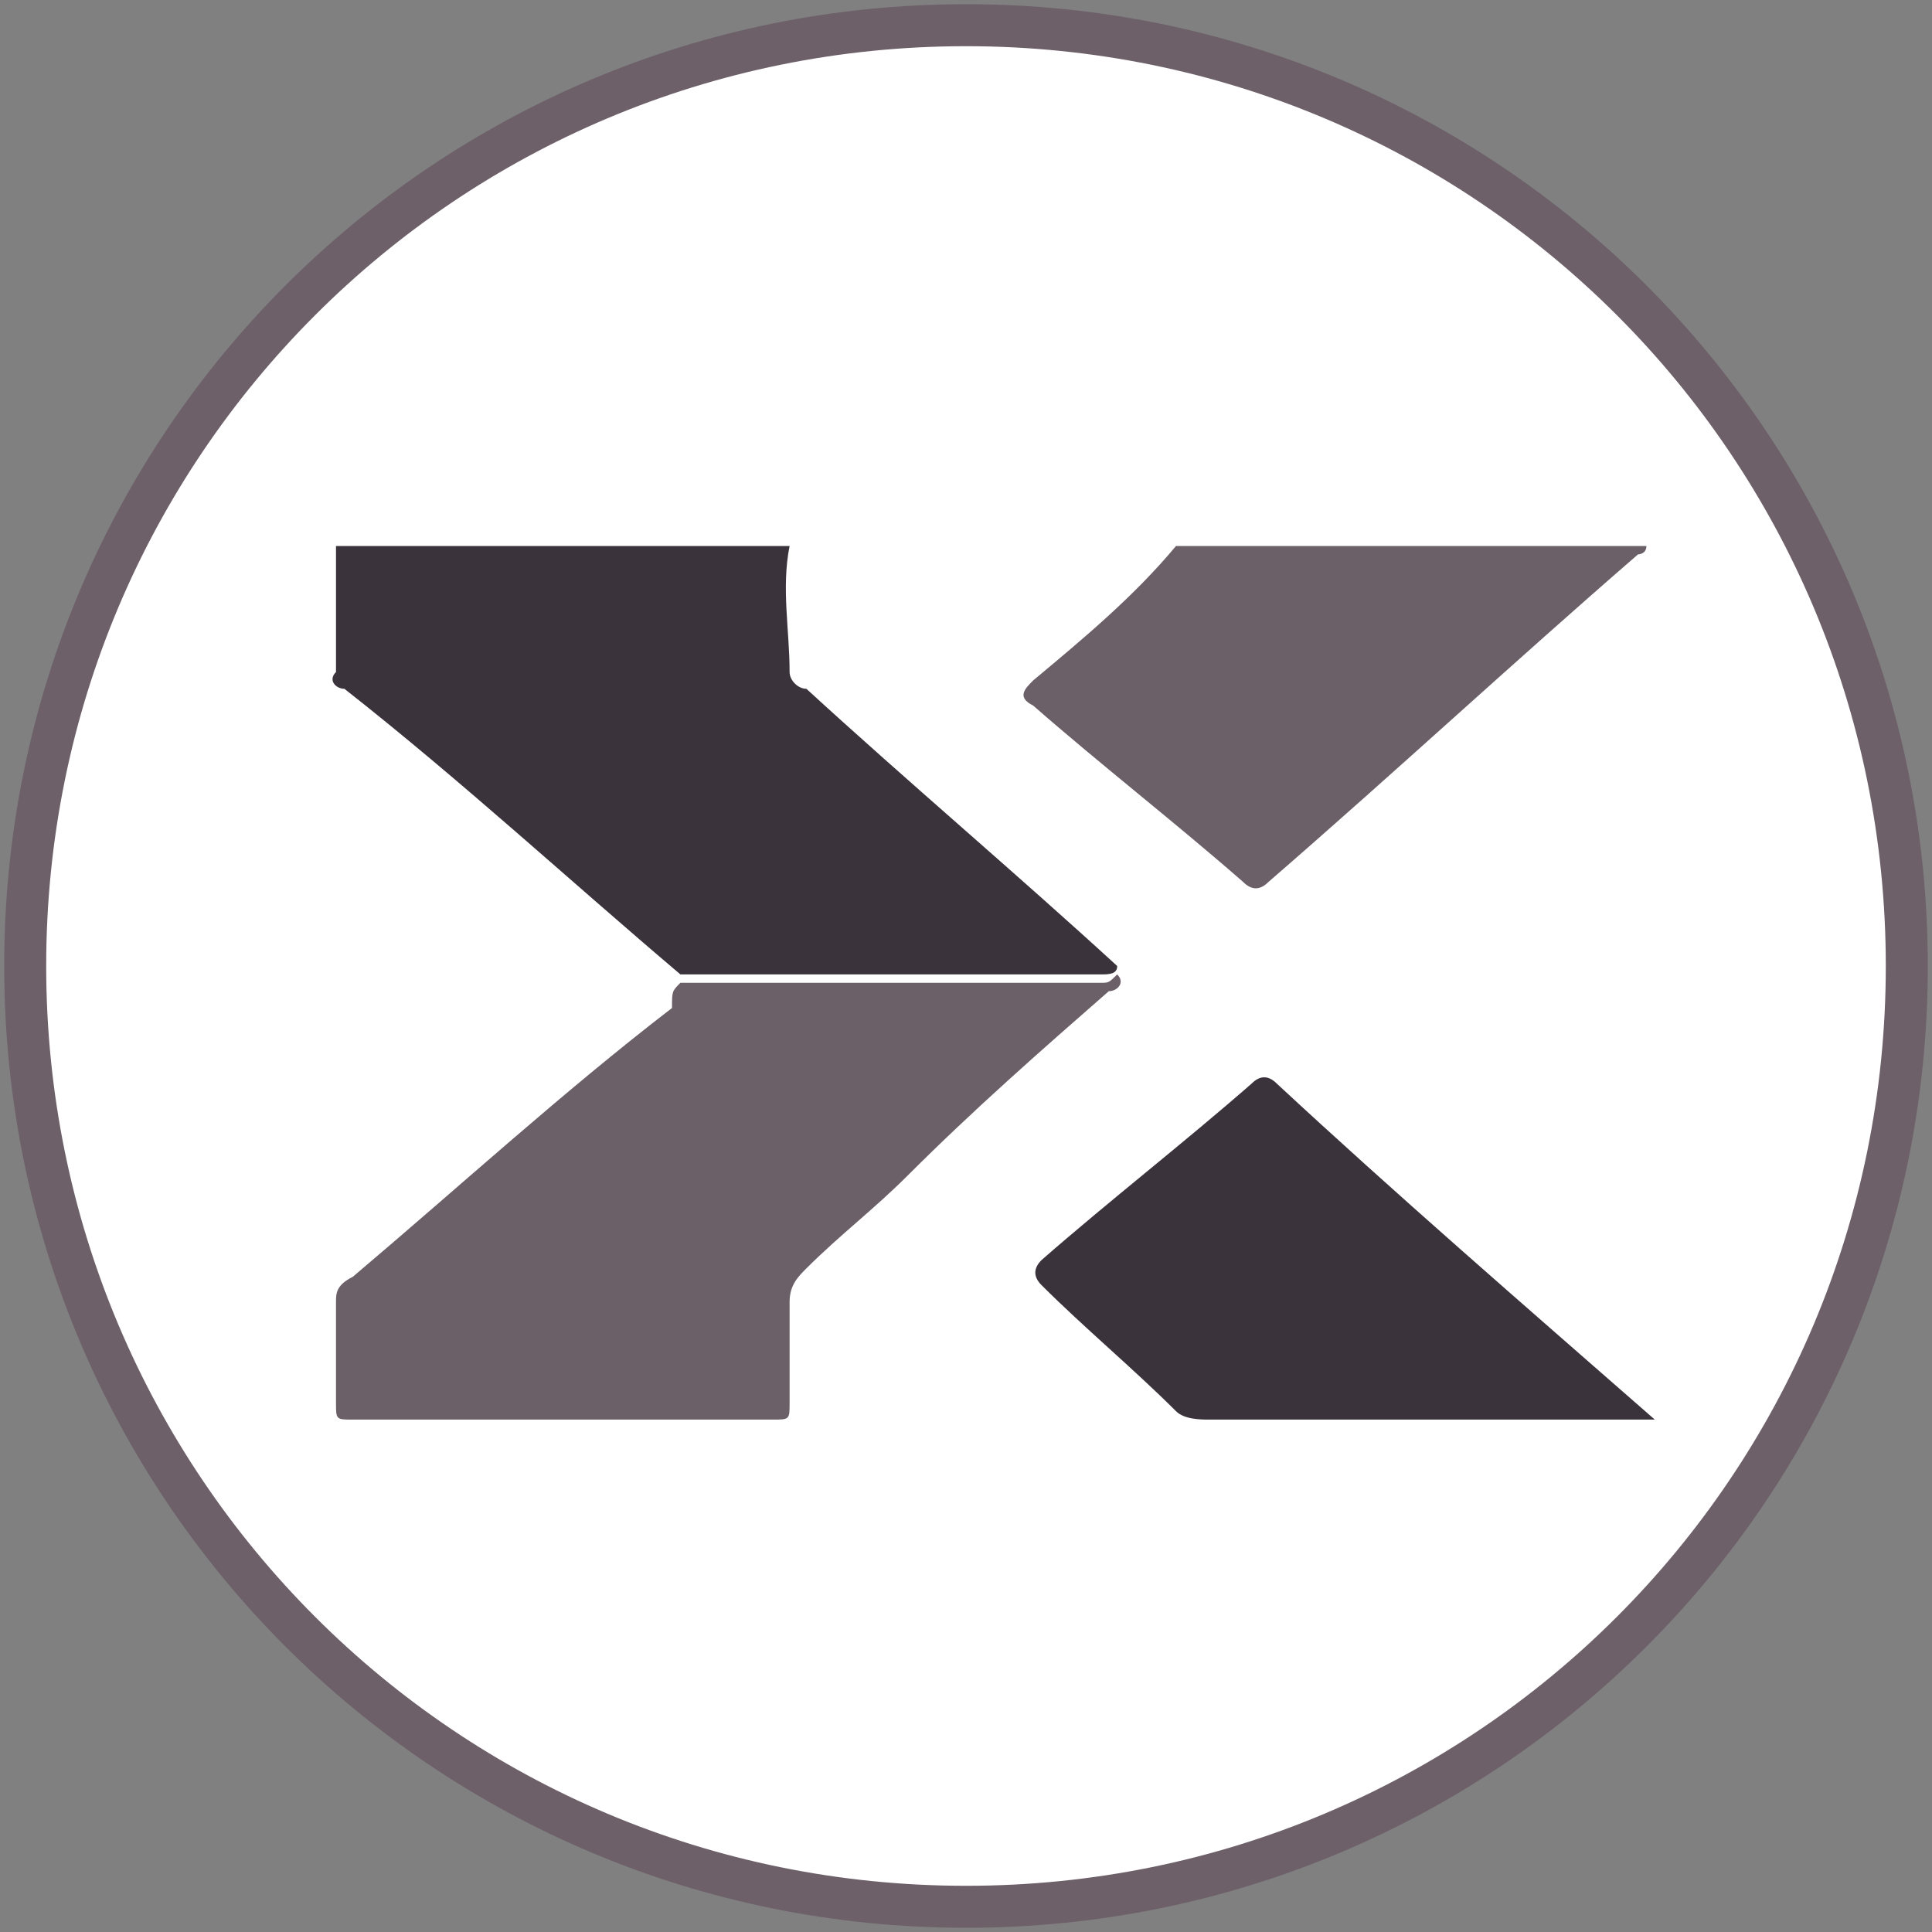
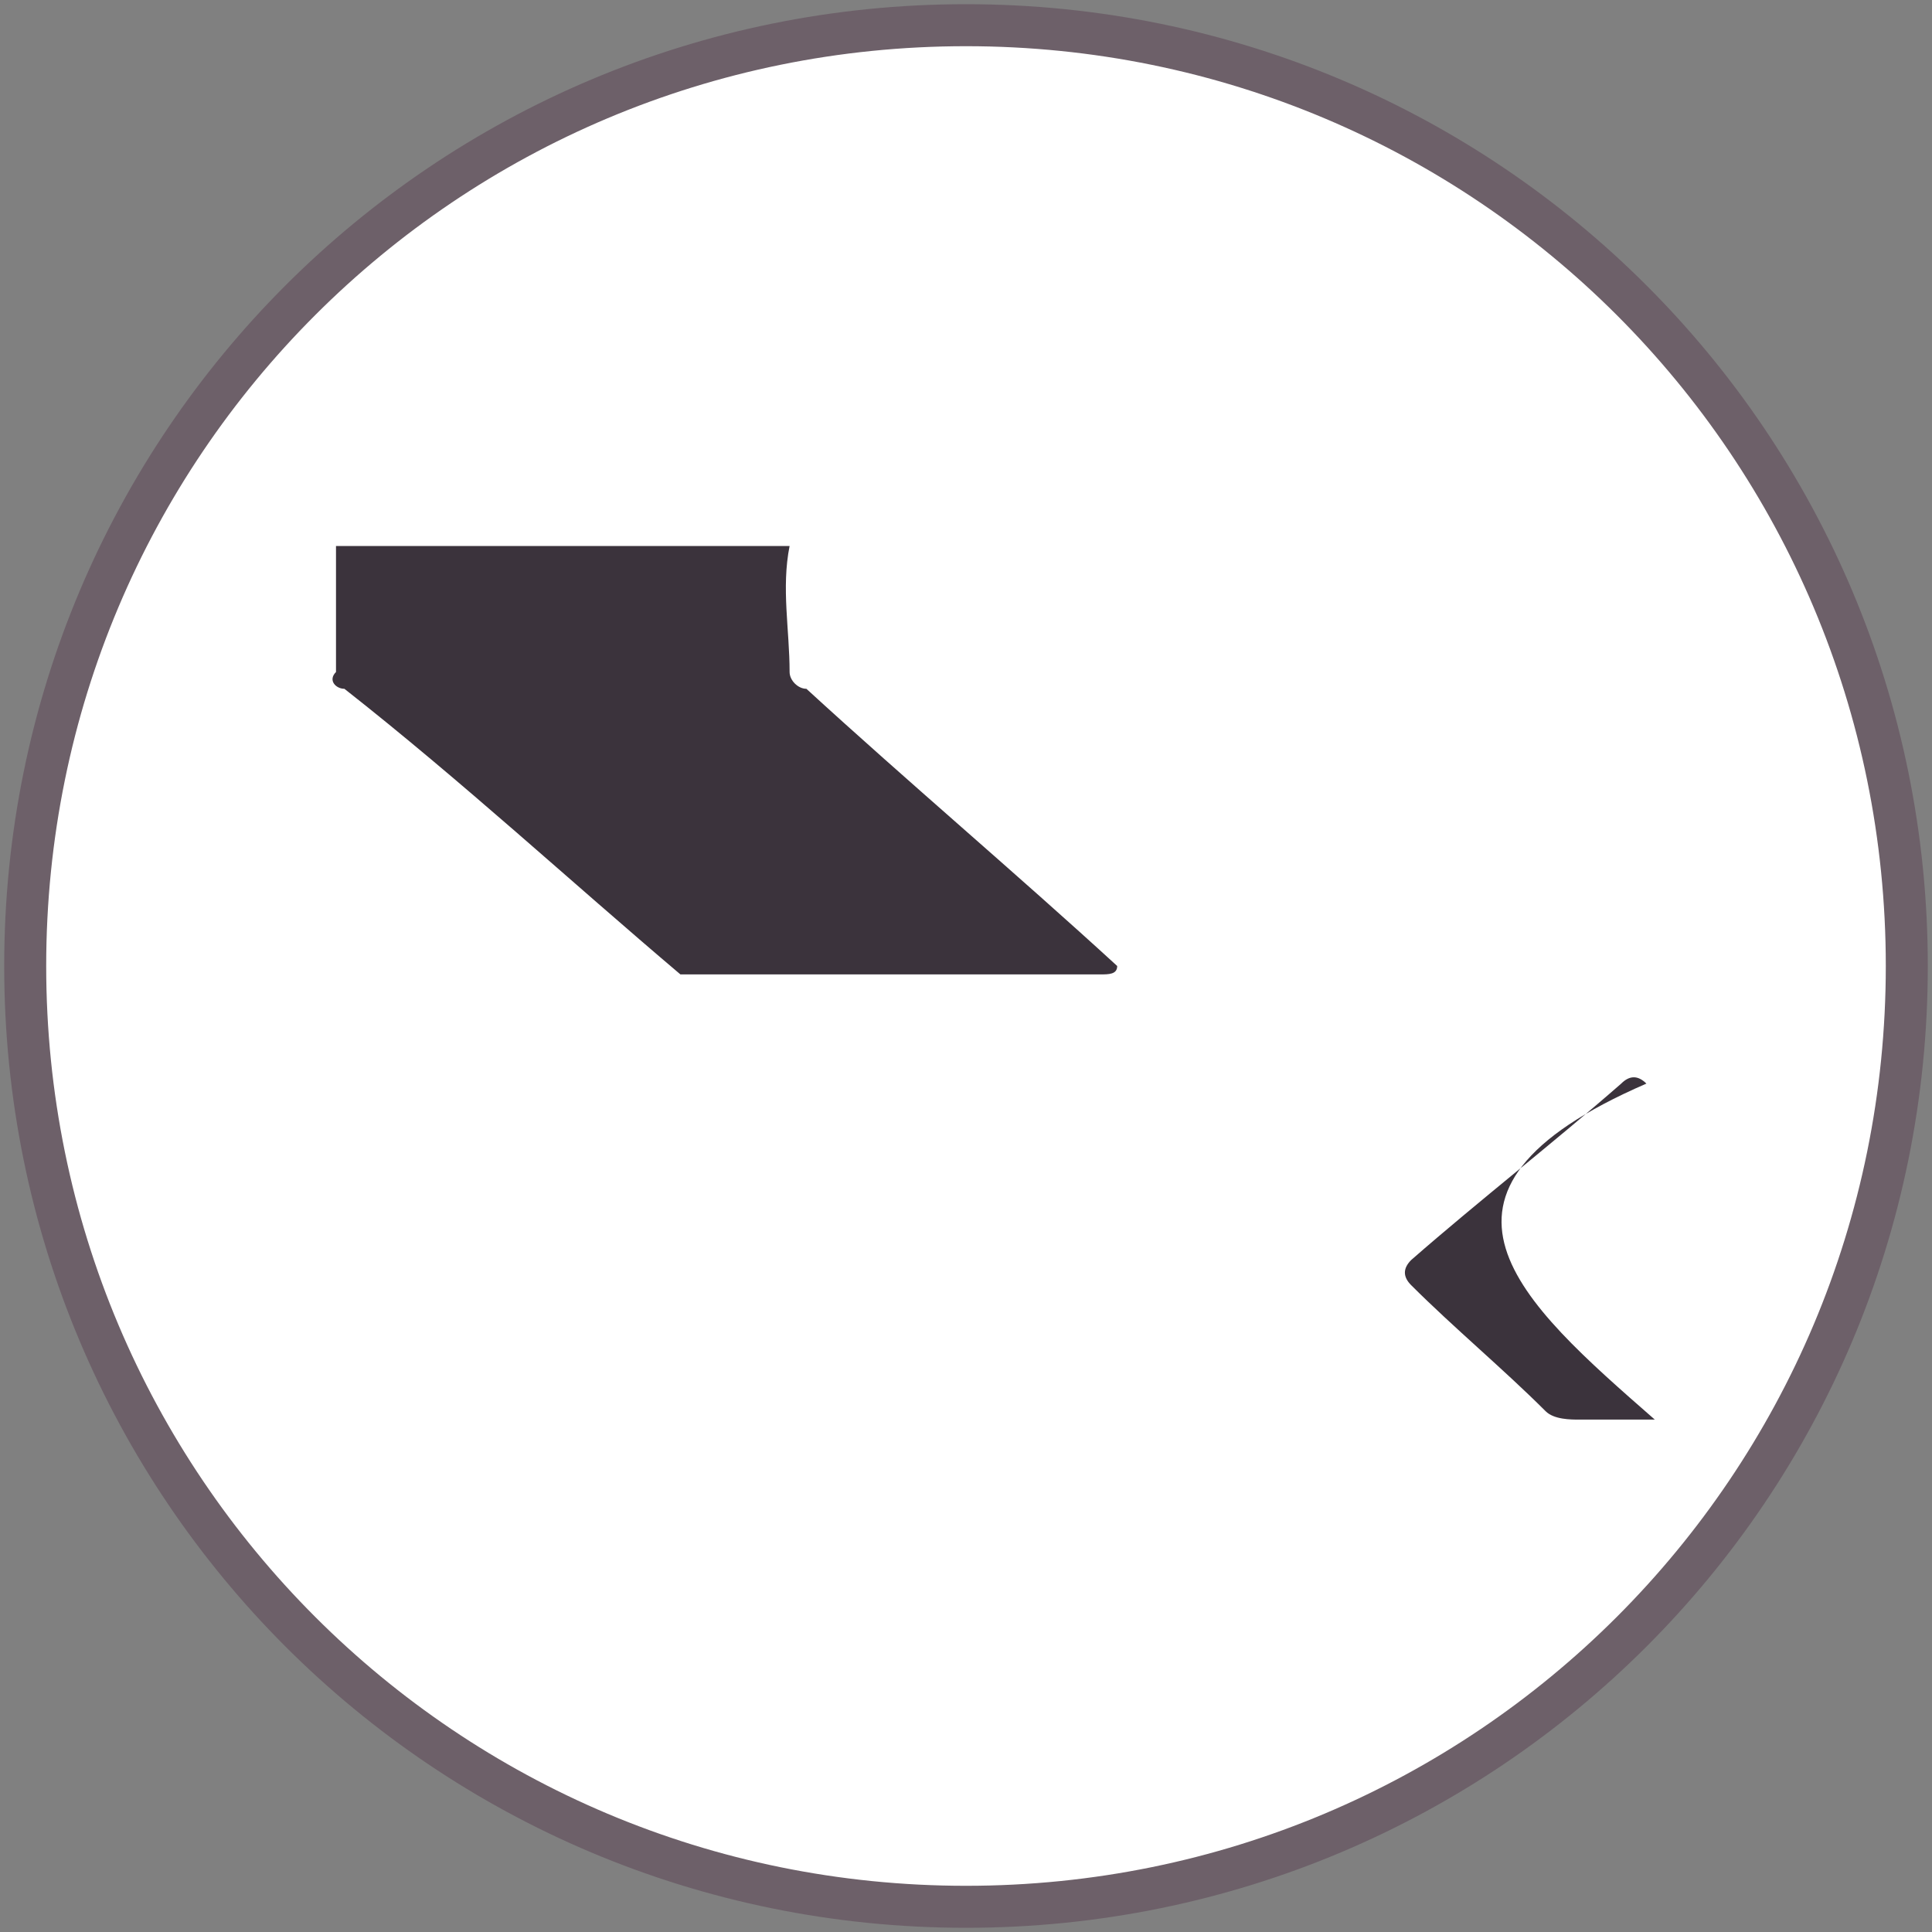
<svg xmlns="http://www.w3.org/2000/svg" version="1.1" id="Layer_1" x="0px" y="0px" viewBox="0 0 23 23" style="enable-background:new 0 0 23 23;" xml:space="preserve">
  <rect x="0" y="0" width="23" height="23" fill="#808080" stroke="none" />
  <style type="text/css">
	.st0{fill:#FFFFFF;stroke:#6D6069;stroke-width:0.5;stroke-miterlimit:10;}
	.st1{fill:#3B333C;}
	.st2{fill:#6C6068;}
</style>
  <path class="st0" d="M22.7,11.5c0,6.2-5,11.2-11.2,11.2c-6.2,0-11.2-5-11.2-11.2c0-6.2,5-11.2,11.2-11.2  C17.7,0.3,22.7,5.3,22.7,11.5z" />
  <g>
    <path class="st1" d="M9.4,6.5c-0.1,0.5,0,1,0,1.5c0,0.1,0.1,0.2,0.2,0.2c1.2,1.1,2.5,2.2,3.7,3.3c0,0.1-0.1,0.1-0.2,0.1   c-1.7,0-3.3,0-5,0c-1.3-1.1-2.6-2.3-4-3.4C4,8.2,3.9,8.1,4,8c0-0.5,0-1,0-1.5C5.8,6.5,7.6,6.5,9.4,6.5z" />
-     <path class="st2" d="M19.6,6.5c0,0.1-0.1,0.1-0.1,0.1c-1.5,1.3-2.9,2.6-4.4,3.9c-0.1,0.1-0.2,0.1-0.3,0c-0.8-0.7-1.7-1.4-2.5-2.1   c-0.2-0.1-0.1-0.2,0-0.3c0.6-0.5,1.2-1,1.7-1.6C16,6.5,17.8,6.5,19.6,6.5z" />
-     <path class="st2" d="M8.1,11.7c1.7,0,3.3,0,5,0c0.1,0,0.1,0,0.2-0.1c0.1,0.1,0,0.2-0.1,0.2c-0.8,0.7-1.6,1.4-2.4,2.2   c-0.4,0.4-0.8,0.7-1.2,1.1c-0.1,0.1-0.2,0.2-0.2,0.4c0,0.4,0,0.8,0,1.2c0,0.2,0,0.2-0.2,0.2c-1.7,0-3.3,0-5,0c-0.2,0-0.2,0-0.2-0.2   c0-0.4,0-0.8,0-1.2c0-0.1,0-0.2,0.2-0.3c1.3-1.1,2.5-2.2,3.8-3.2C8,11.8,8,11.8,8.1,11.7z" />
-     <path class="st1" d="M19.7,16.9c-0.3,0-0.6,0-0.9,0c-1.5,0-3,0-4.4,0c-0.1,0-0.3,0-0.4-0.1c-0.5-0.5-1.1-1-1.6-1.5   c-0.1-0.1-0.1-0.2,0-0.3c0.8-0.7,1.7-1.4,2.5-2.1c0.1-0.1,0.2-0.1,0.3,0C16.6,14.2,18.1,15.5,19.7,16.9   C19.6,16.8,19.6,16.8,19.7,16.9z" />
+     <path class="st1" d="M19.7,16.9c-0.3,0-0.6,0-0.9,0c-0.1,0-0.3,0-0.4-0.1c-0.5-0.5-1.1-1-1.6-1.5   c-0.1-0.1-0.1-0.2,0-0.3c0.8-0.7,1.7-1.4,2.5-2.1c0.1-0.1,0.2-0.1,0.3,0C16.6,14.2,18.1,15.5,19.7,16.9   C19.6,16.8,19.6,16.8,19.7,16.9z" />
  </g>
</svg>